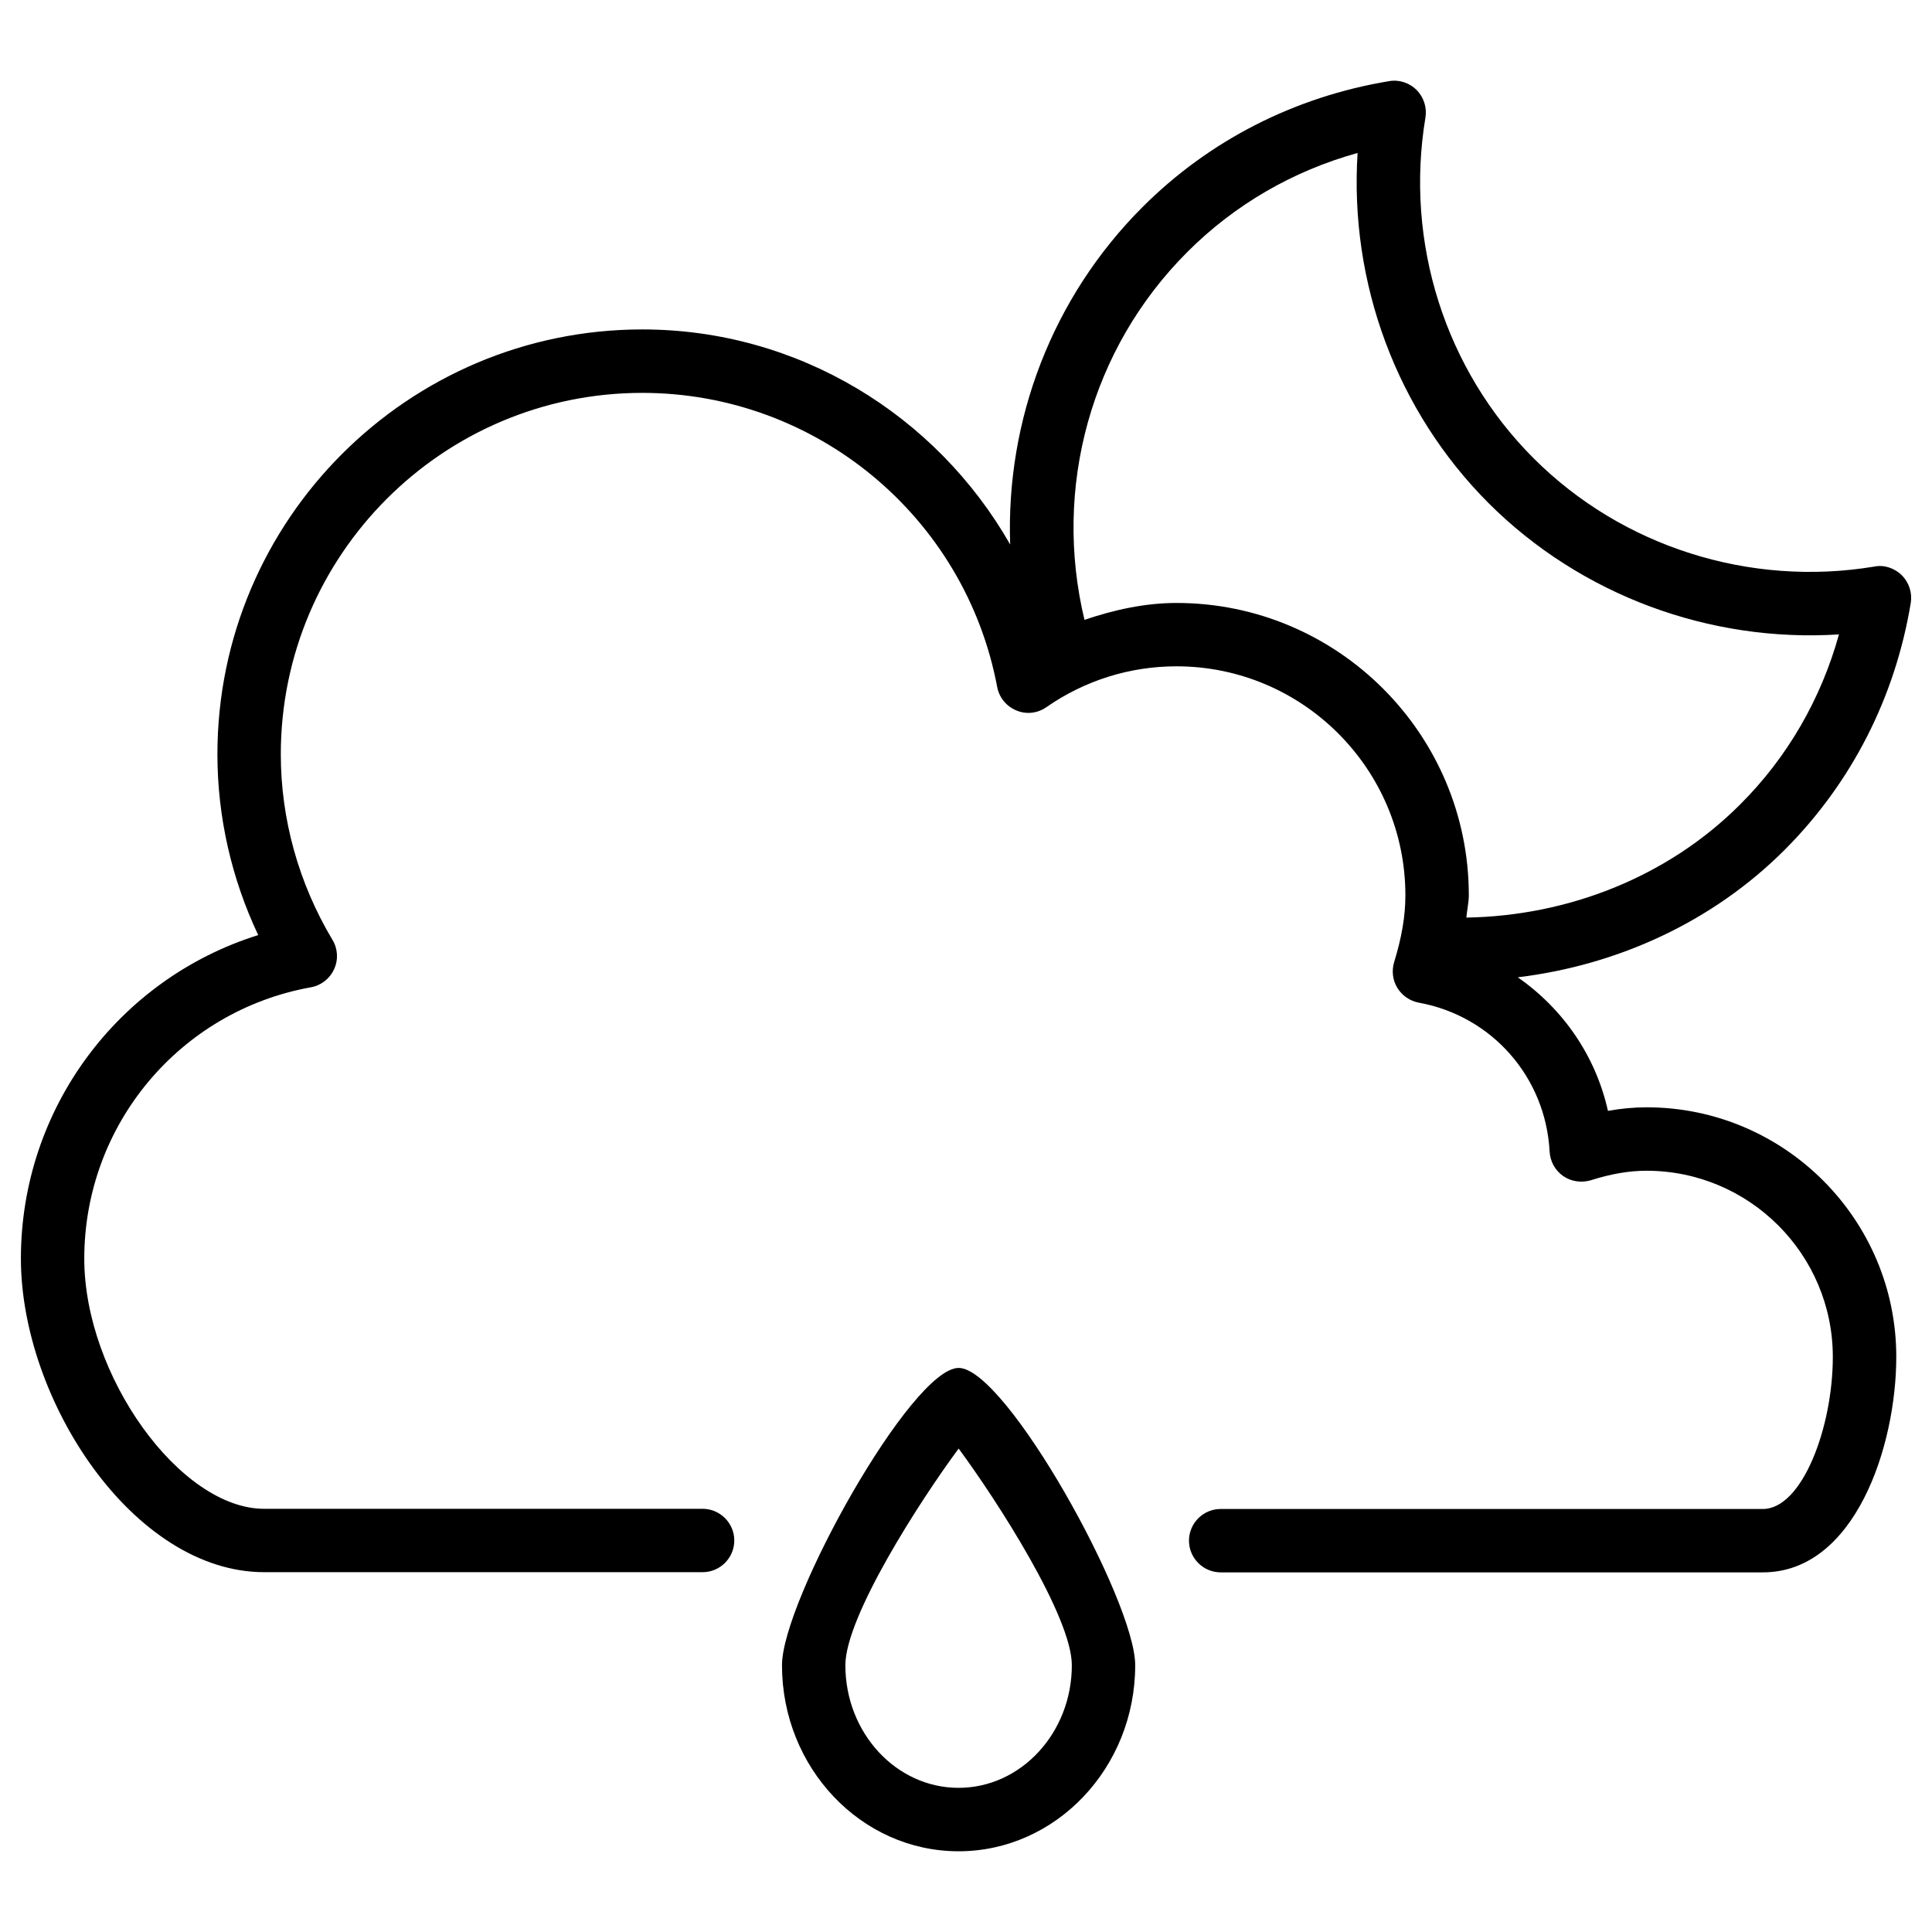
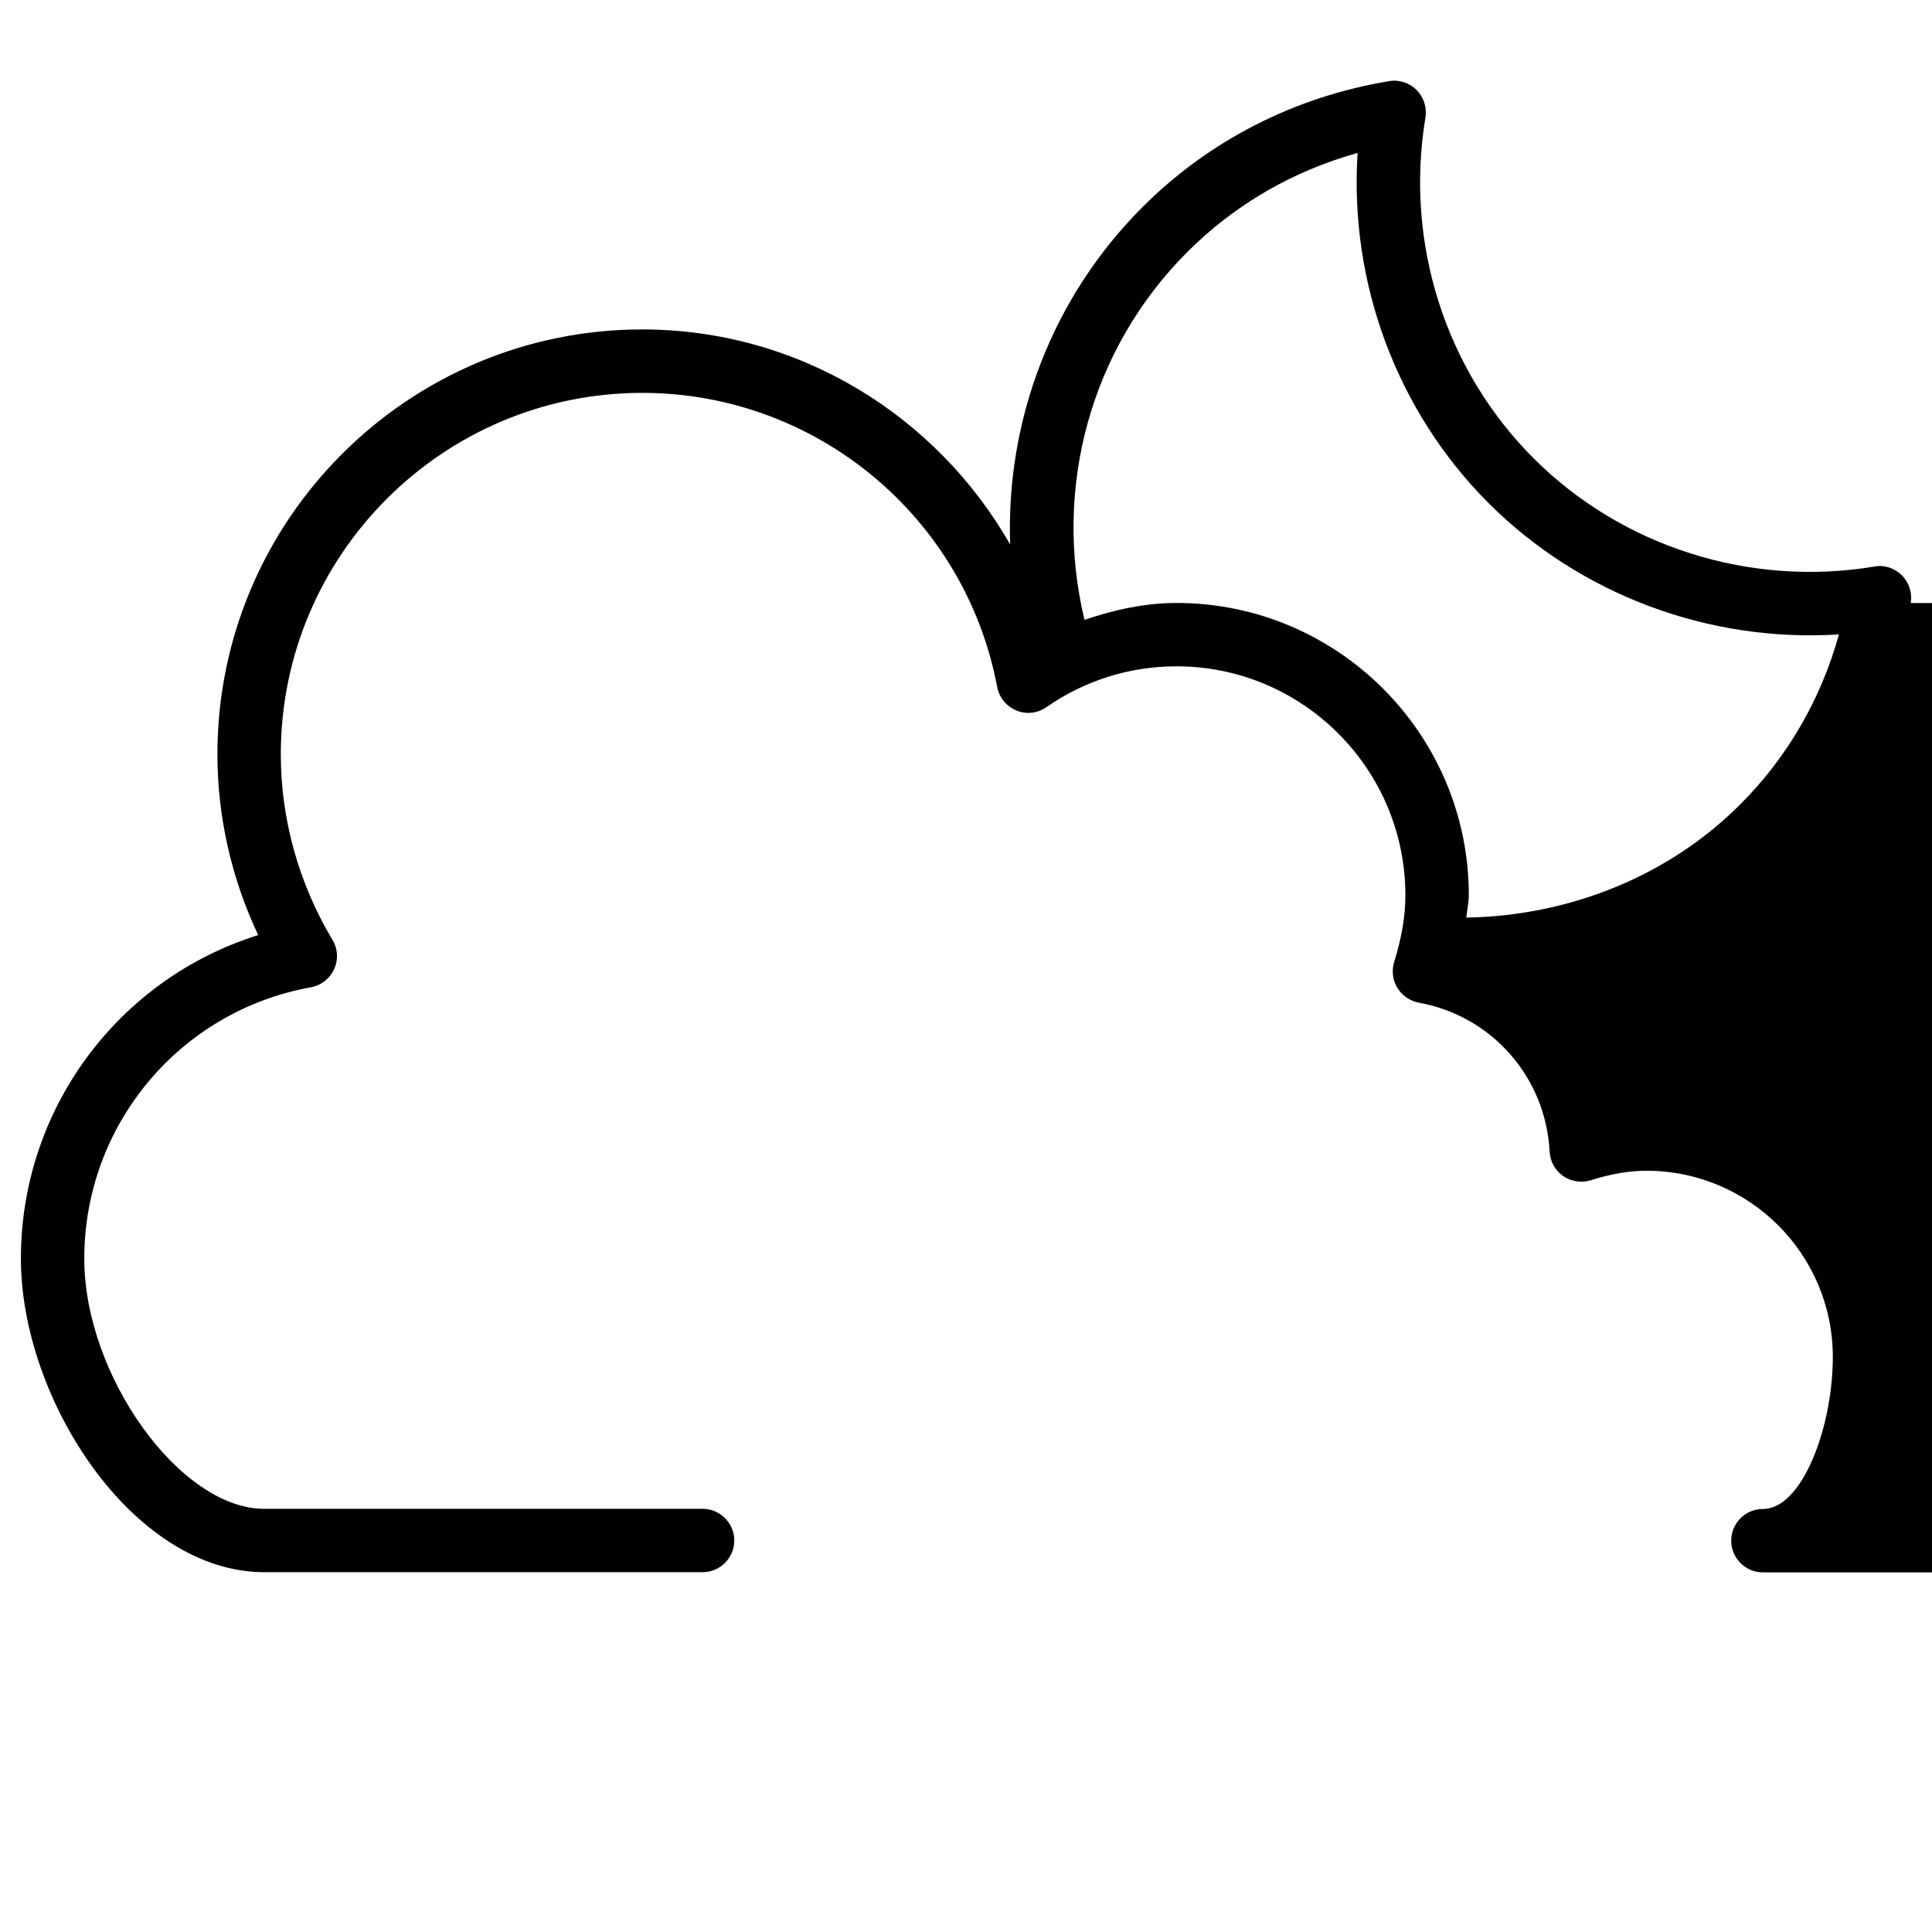
<svg xmlns="http://www.w3.org/2000/svg" fill="#000000" width="800px" height="800px" version="1.1" viewBox="144 144 512 512">
  <g>
-     <path d="m650.37 303.81c0.441-2.664-0.441-5.394-2.332-7.328-1.93-1.91-4.703-2.875-7.328-2.332-32.98 5.481-66.816-5.227-90.285-28.695-23.445-23.422-34.172-57.199-28.672-90.285 0.441-2.664-0.441-5.394-2.332-7.328-1.93-1.91-4.66-2.812-7.328-2.332-25.043 4.156-47.652 15.703-65.328 33.379-23.93 23.93-36.23 56.426-35.059 89.406-19.586-34.301-56.195-56.992-97.488-56.992-62.094 0-112.6 50.508-112.6 112.6 0 16.52 3.715 32.875 10.812 47.902-37.031 11.586-62.891 46.016-62.891 85.73 0 37.406 29.766 83.109 64.488 83.109h116.17c4.641 0 8.398-3.777 8.398-8.398 0-4.617-3.777-8.398-8.398-8.398l-116.19 0.004c-22.293 0-47.672-35.328-47.672-66.293 0-35.395 25.254-65.641 60.059-71.918 2.707-0.484 4.996-2.266 6.152-4.809 1.156-2.5 0.988-5.414-0.441-7.766-8.965-14.988-13.688-31.992-13.688-49.164 0-52.836 42.973-95.785 95.785-95.785 45.992 0 85.562 32.789 94.066 77.945 0.523 2.793 2.434 5.121 5.082 6.215 2.602 1.113 5.625 0.777 7.977-0.883 10.18-7.074 22.105-10.812 34.449-10.812 33.461 0 60.668 27.227 60.668 60.688 0 5.481-0.945 11.082-2.981 17.719-0.691 2.289-0.398 4.785 0.859 6.824 1.258 2.035 3.316 3.465 5.688 3.906 19.375 3.527 33.629 19.754 34.656 39.484 0.148 2.582 1.449 4.953 3.59 6.465 2.141 1.469 4.828 1.848 7.328 1.113 5.481-1.723 10.16-2.519 14.758-2.519 27.227 0 49.375 22.125 49.375 49.332 0 18.641-8.102 40.305-18.535 40.305h-143.69c-4.641 0-8.398 3.777-8.398 8.398 0 4.617 3.777 8.398 8.398 8.398h143.69c24.371 0 35.352-33.398 35.352-57.121 0-36.465-29.684-66.125-66.168-66.125-3.336 0-6.738 0.316-10.242 0.945-3.254-14.609-11.945-27.078-23.891-35.395 26.555-3.234 51.684-14.715 70.785-33.84 17.648-17.699 29.195-40.266 33.352-65.352zm-117.77 83.359c0.168-1.953 0.652-4.008 0.652-5.898 0-42.719-34.742-77.48-77.461-77.48-8.418 0-16.543 1.828-24.395 4.473-8.398-34.992 1.66-71.898 27.246-97.465 12.555-12.574 27.98-21.496 45.133-26.262-2.203 34.426 10.348 68.414 34.742 92.828 24.457 24.395 58.566 36.945 92.828 34.762-4.766 17.152-13.688 32.621-26.238 45.113-19.211 19.223-45.617 29.488-72.508 29.93z" />
-     <path d="m444.84 585.3c0-17.086-34.281-78.785-46.793-78.785s-46.812 61.676-46.812 78.785c0 27.184 20.992 49.309 46.793 49.309 25.801 0 46.812-22.125 46.812-49.309zm-76.809 0c0-12.867 19.797-43.621 30.02-57.414 10.203 13.812 29.996 44.566 29.996 57.414 0 17.926-13.477 32.496-30.02 32.496-16.539 0-29.996-14.57-29.996-32.496z" />
+     <path d="m650.37 303.81c0.441-2.664-0.441-5.394-2.332-7.328-1.93-1.91-4.703-2.875-7.328-2.332-32.98 5.481-66.816-5.227-90.285-28.695-23.445-23.422-34.172-57.199-28.672-90.285 0.441-2.664-0.441-5.394-2.332-7.328-1.93-1.91-4.66-2.812-7.328-2.332-25.043 4.156-47.652 15.703-65.328 33.379-23.93 23.93-36.23 56.426-35.059 89.406-19.586-34.301-56.195-56.992-97.488-56.992-62.094 0-112.6 50.508-112.6 112.6 0 16.52 3.715 32.875 10.812 47.902-37.031 11.586-62.891 46.016-62.891 85.73 0 37.406 29.766 83.109 64.488 83.109h116.17c4.641 0 8.398-3.777 8.398-8.398 0-4.617-3.777-8.398-8.398-8.398l-116.19 0.004c-22.293 0-47.672-35.328-47.672-66.293 0-35.395 25.254-65.641 60.059-71.918 2.707-0.484 4.996-2.266 6.152-4.809 1.156-2.5 0.988-5.414-0.441-7.766-8.965-14.988-13.688-31.992-13.688-49.164 0-52.836 42.973-95.785 95.785-95.785 45.992 0 85.562 32.789 94.066 77.945 0.523 2.793 2.434 5.121 5.082 6.215 2.602 1.113 5.625 0.777 7.977-0.883 10.18-7.074 22.105-10.812 34.449-10.812 33.461 0 60.668 27.227 60.668 60.688 0 5.481-0.945 11.082-2.981 17.719-0.691 2.289-0.398 4.785 0.859 6.824 1.258 2.035 3.316 3.465 5.688 3.906 19.375 3.527 33.629 19.754 34.656 39.484 0.148 2.582 1.449 4.953 3.59 6.465 2.141 1.469 4.828 1.848 7.328 1.113 5.481-1.723 10.16-2.519 14.758-2.519 27.227 0 49.375 22.125 49.375 49.332 0 18.641-8.102 40.305-18.535 40.305c-4.641 0-8.398 3.777-8.398 8.398 0 4.617 3.777 8.398 8.398 8.398h143.69c24.371 0 35.352-33.398 35.352-57.121 0-36.465-29.684-66.125-66.168-66.125-3.336 0-6.738 0.316-10.242 0.945-3.254-14.609-11.945-27.078-23.891-35.395 26.555-3.234 51.684-14.715 70.785-33.84 17.648-17.699 29.195-40.266 33.352-65.352zm-117.77 83.359c0.168-1.953 0.652-4.008 0.652-5.898 0-42.719-34.742-77.48-77.461-77.48-8.418 0-16.543 1.828-24.395 4.473-8.398-34.992 1.66-71.898 27.246-97.465 12.555-12.574 27.98-21.496 45.133-26.262-2.203 34.426 10.348 68.414 34.742 92.828 24.457 24.395 58.566 36.945 92.828 34.762-4.766 17.152-13.688 32.621-26.238 45.113-19.211 19.223-45.617 29.488-72.508 29.93z" />
  </g>
</svg>